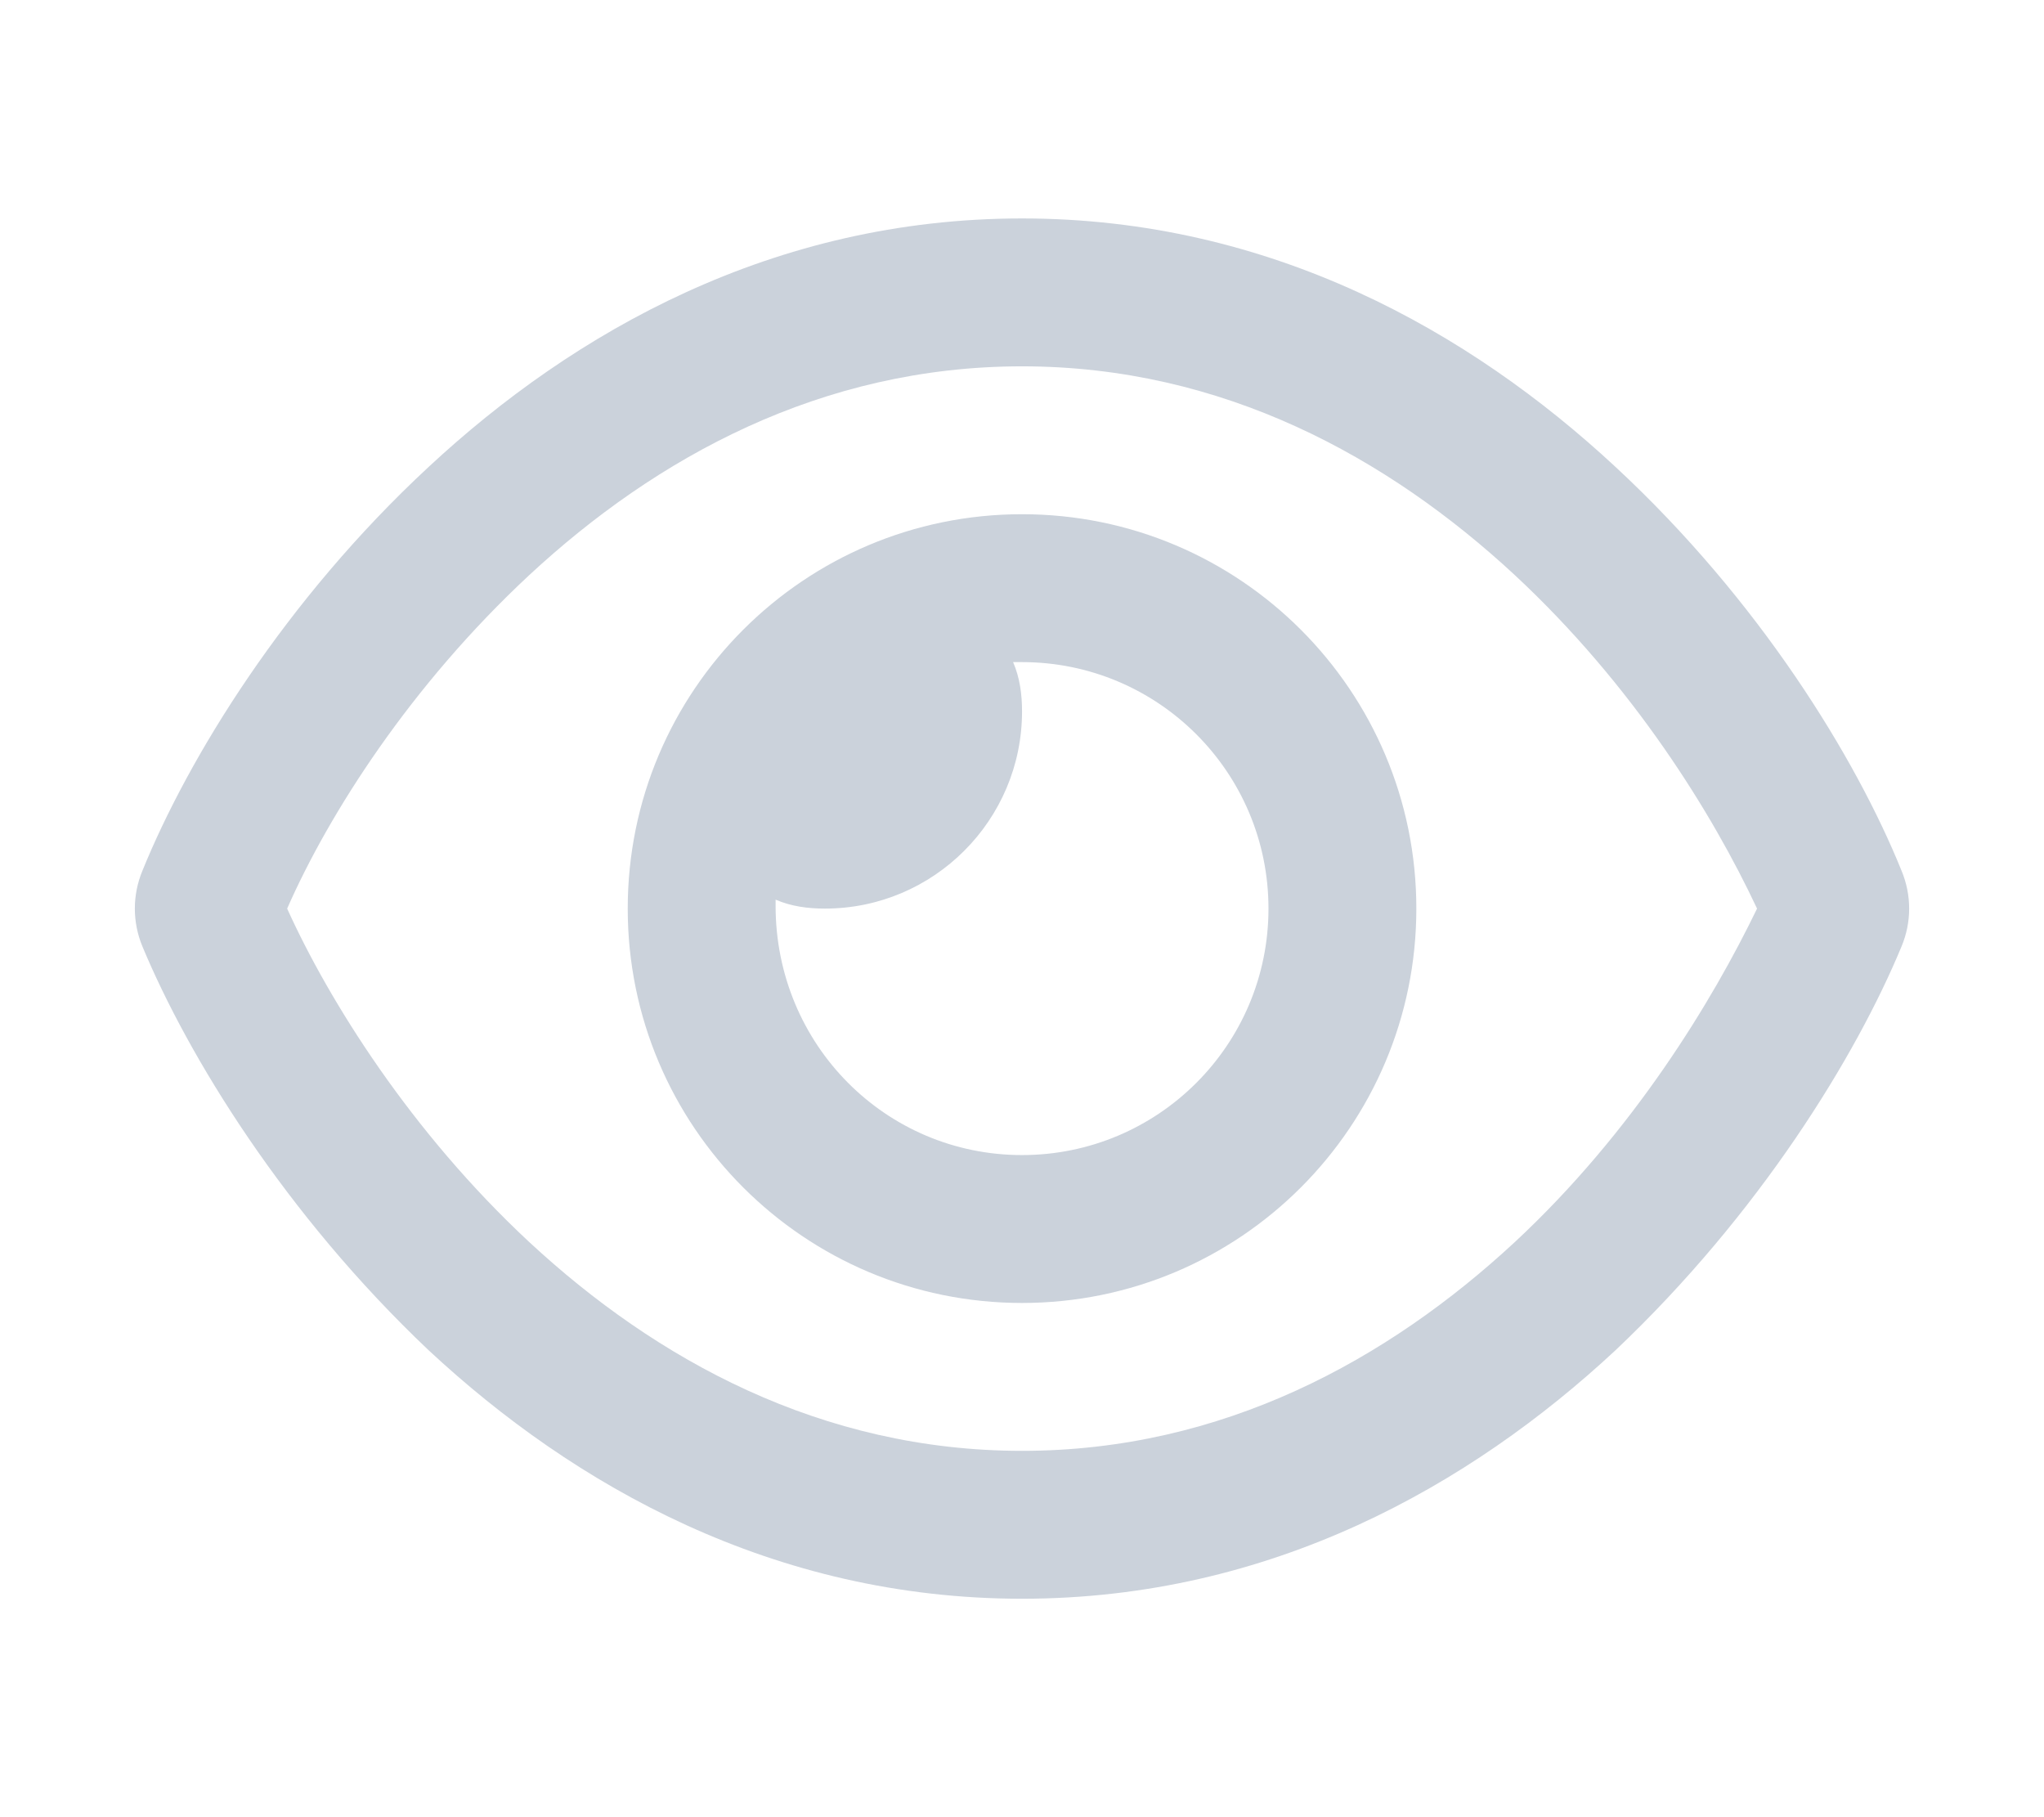
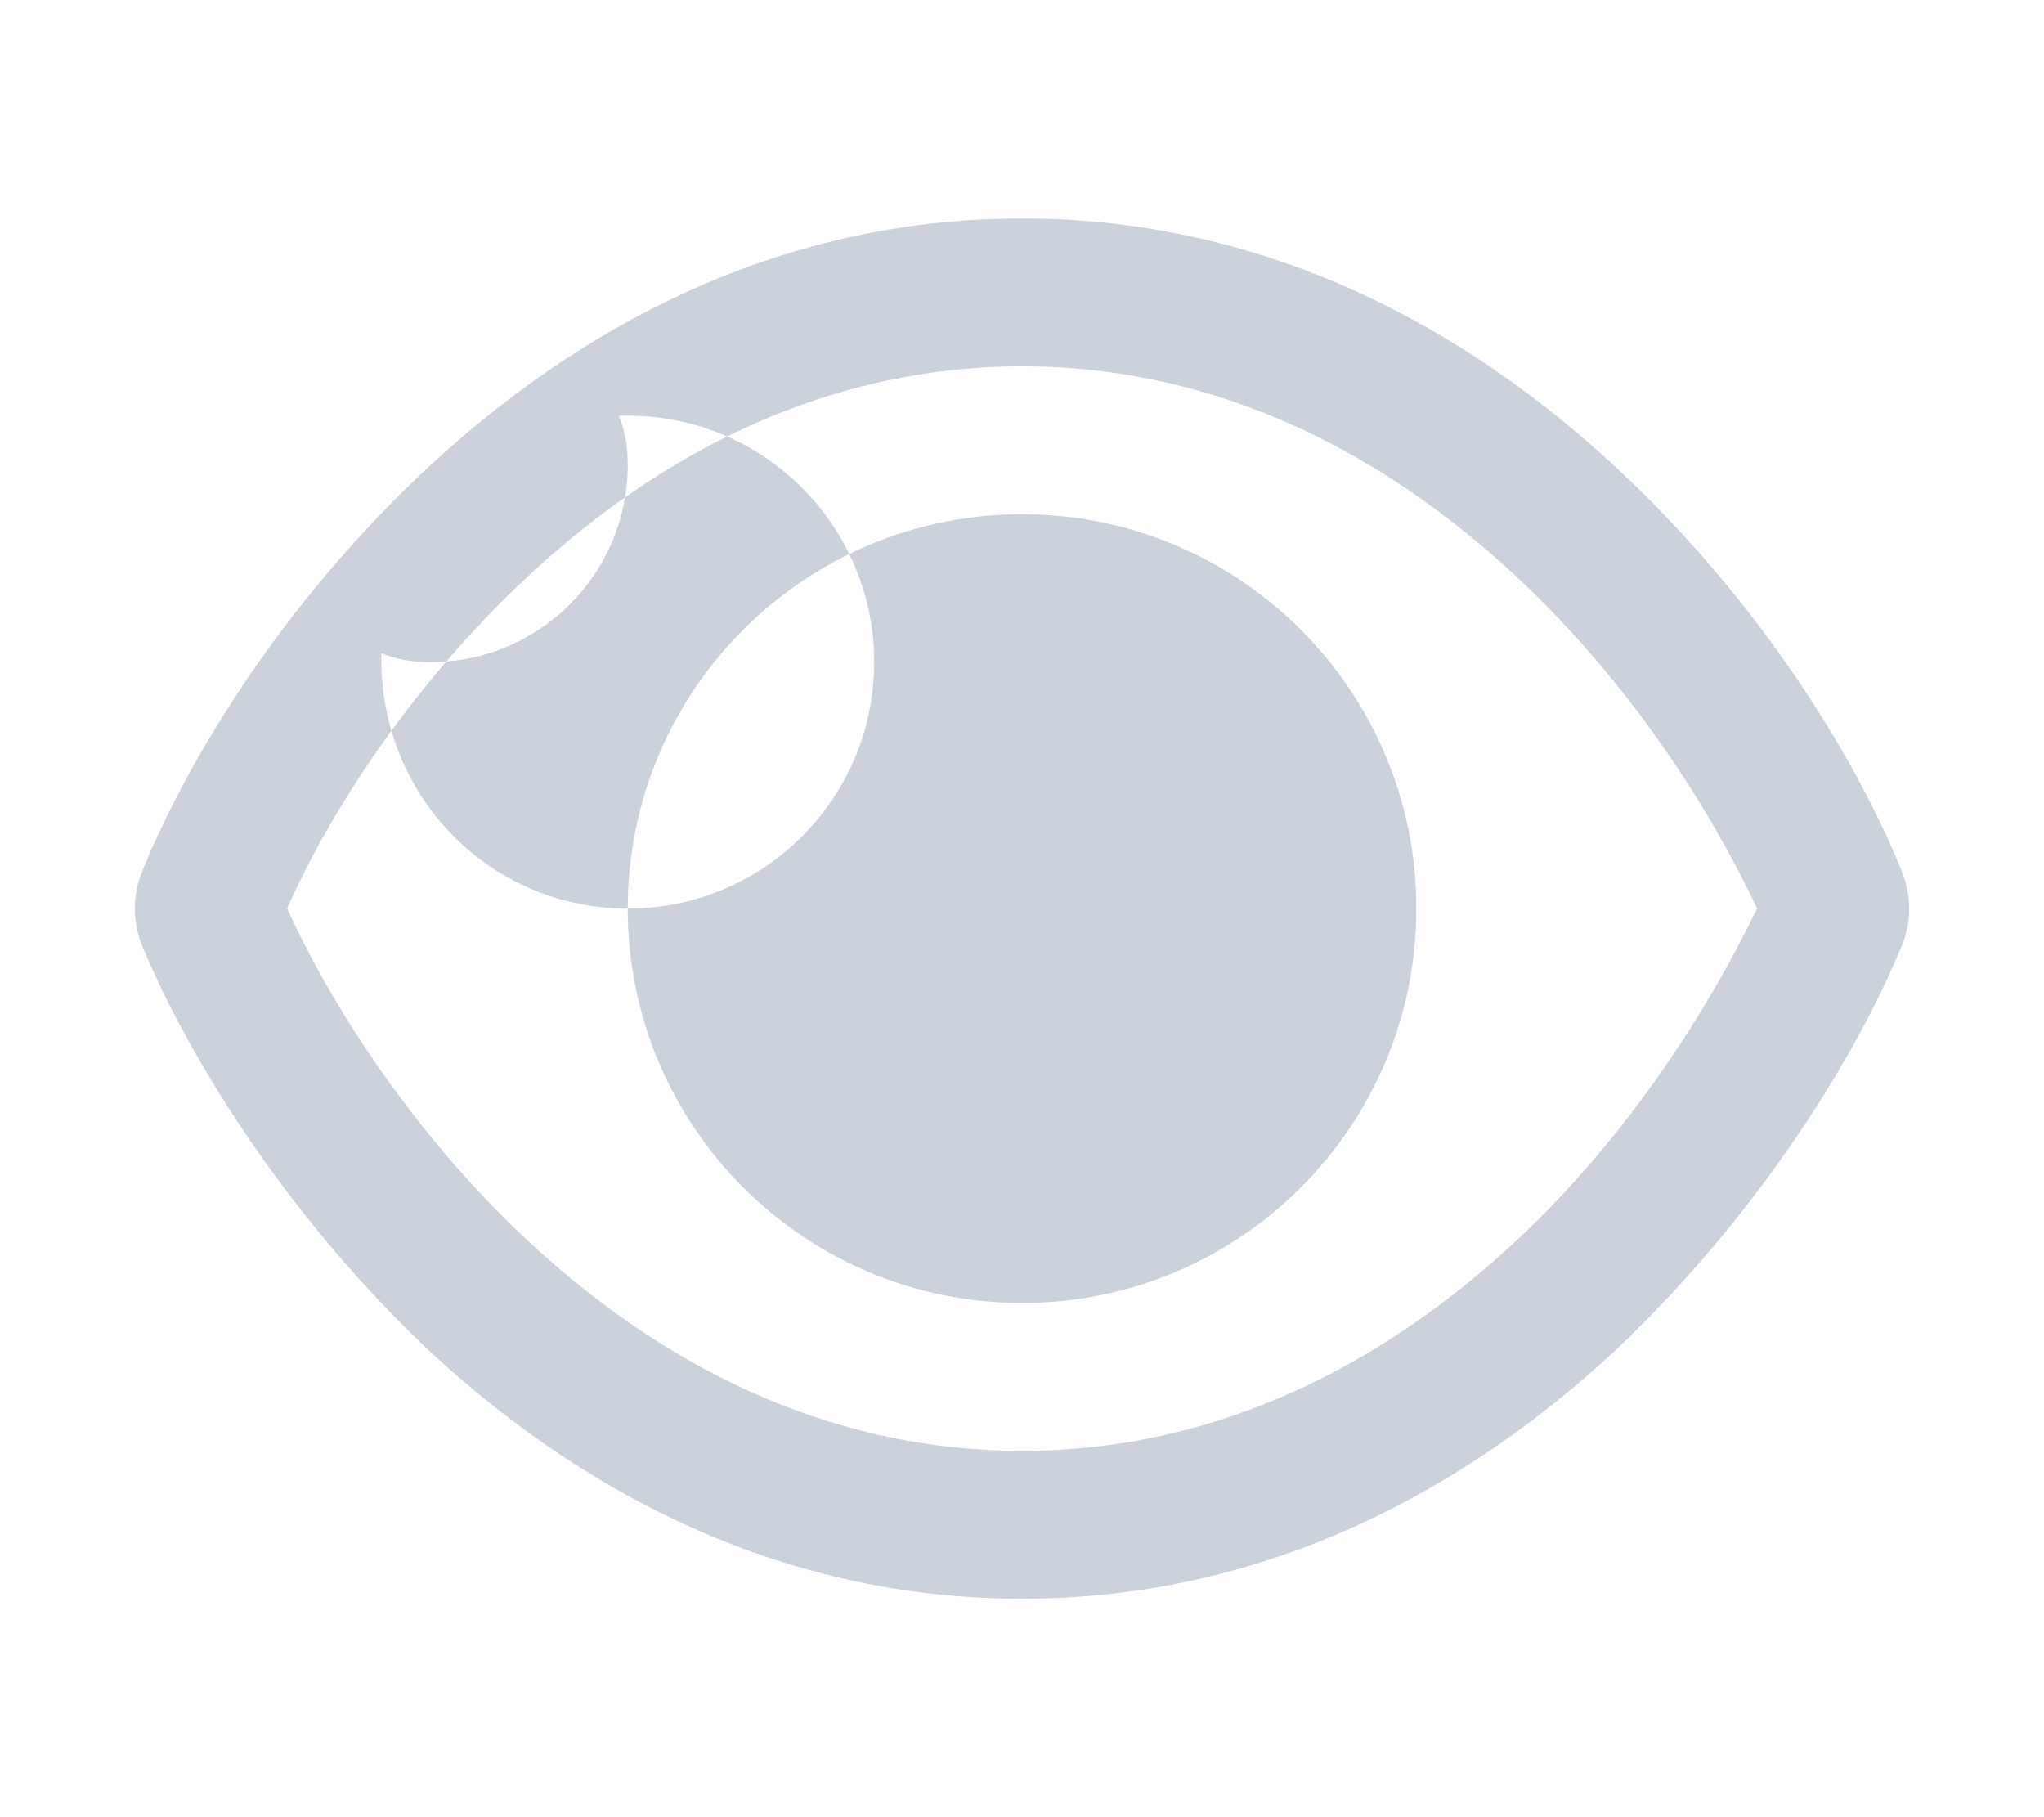
<svg xmlns="http://www.w3.org/2000/svg" xmlns:ns1="http://sodipodi.sourceforge.net/DTD/sodipodi-0.dtd" xmlns:ns2="http://www.inkscape.org/namespaces/inkscape" viewBox="0 0 576 512" version="1.1" id="svg4" ns1:docname="eye.svg" ns2:version="1.1.2 (b8e25be833, 2022-02-05)">
  <defs id="defs8" />
  <ns1:namedview id="namedview6" pagecolor="#505050" bordercolor="#eeeeee" borderopacity="1" ns2:pageshadow="0" ns2:pageopacity="0" ns2:pagecheckerboard="0" showgrid="false" ns2:zoom="1.4042969" ns2:cx="287.68846" ns2:cy="255.64395" ns2:window-width="2256" ns2:window-height="1398" ns2:window-x="-11" ns2:window-y="-11" ns2:window-maximized="1" ns2:current-layer="svg4" />
-   <path d="m 176.895,256 c 0,-61.374 49.742,-111.116 111.116,-111.116 61.374,0 111.116,49.742 111.116,111.116 0,61.374 -49.742,111.116 -111.116,111.116 C 226.637,367.116 176.895,317.374 176.895,256 Z m 111.116,69.447 c 38.37,0 69.447,-31.078 69.447,-69.447 0,-38.37 -31.078,-69.447 -69.447,-69.447 -0.608,0 -1.129,0 -2.517,0 1.91,4.427 2.517,9.115 2.517,13.889 0,30.644 -24.914,55.558 -55.558,55.558 -4.775,0 -9.462,-0.608 -13.889,-2.517 0,1.389 0,1.91 0,1.736 0,39.151 31.078,70.229 69.447,70.229 z M 120.834,131.515 c 40.87,-37.988 97.035,-69.968 167.177,-69.968 70.142,0 126.308,31.981 167.195,69.968 40.627,37.675 67.798,82.035 80.646,113.807 2.865,6.858 2.865,14.497 0,21.355 -12.848,30.991 -40.019,75.35 -80.646,113.807 -40.887,38.022 -97.053,69.968 -167.195,69.968 -70.142,0 -126.308,-31.946 -167.177,-69.968 -40.627,-38.457 -67.781,-82.816 -80.697,-113.807 -2.849,-6.858 -2.849,-14.497 0,-21.355 12.916,-31.772 40.07,-76.132 80.697,-113.807 z m 167.177,-28.3 c -56.6,0 -103.129,25.696 -138.808,58.77 -33.422,31.078 -56.495,67.19 -68.284,94.014 11.789,26.043 34.863,62.937 68.284,94.014 35.679,33.074 82.208,58.77 138.808,58.77 56.6,0 103.129,-25.696 138.808,-58.77 33.422,-31.078 55.732,-67.972 68.319,-94.014 -12.587,-26.824 -34.897,-62.937 -68.319,-94.014 -35.679,-33.074 -82.208,-58.77 -138.808,-58.77 z" id="path2" style="stroke-width:0.868;fill:#cbd2db;fill-opacity:1" />
+   <path d="m 176.895,256 c 0,-61.374 49.742,-111.116 111.116,-111.116 61.374,0 111.116,49.742 111.116,111.116 0,61.374 -49.742,111.116 -111.116,111.116 C 226.637,367.116 176.895,317.374 176.895,256 Z c 38.37,0 69.447,-31.078 69.447,-69.447 0,-38.37 -31.078,-69.447 -69.447,-69.447 -0.608,0 -1.129,0 -2.517,0 1.91,4.427 2.517,9.115 2.517,13.889 0,30.644 -24.914,55.558 -55.558,55.558 -4.775,0 -9.462,-0.608 -13.889,-2.517 0,1.389 0,1.91 0,1.736 0,39.151 31.078,70.229 69.447,70.229 z M 120.834,131.515 c 40.87,-37.988 97.035,-69.968 167.177,-69.968 70.142,0 126.308,31.981 167.195,69.968 40.627,37.675 67.798,82.035 80.646,113.807 2.865,6.858 2.865,14.497 0,21.355 -12.848,30.991 -40.019,75.35 -80.646,113.807 -40.887,38.022 -97.053,69.968 -167.195,69.968 -70.142,0 -126.308,-31.946 -167.177,-69.968 -40.627,-38.457 -67.781,-82.816 -80.697,-113.807 -2.849,-6.858 -2.849,-14.497 0,-21.355 12.916,-31.772 40.07,-76.132 80.697,-113.807 z m 167.177,-28.3 c -56.6,0 -103.129,25.696 -138.808,58.77 -33.422,31.078 -56.495,67.19 -68.284,94.014 11.789,26.043 34.863,62.937 68.284,94.014 35.679,33.074 82.208,58.77 138.808,58.77 56.6,0 103.129,-25.696 138.808,-58.77 33.422,-31.078 55.732,-67.972 68.319,-94.014 -12.587,-26.824 -34.897,-62.937 -68.319,-94.014 -35.679,-33.074 -82.208,-58.77 -138.808,-58.77 z" id="path2" style="stroke-width:0.868;fill:#cbd2db;fill-opacity:1" />
</svg>